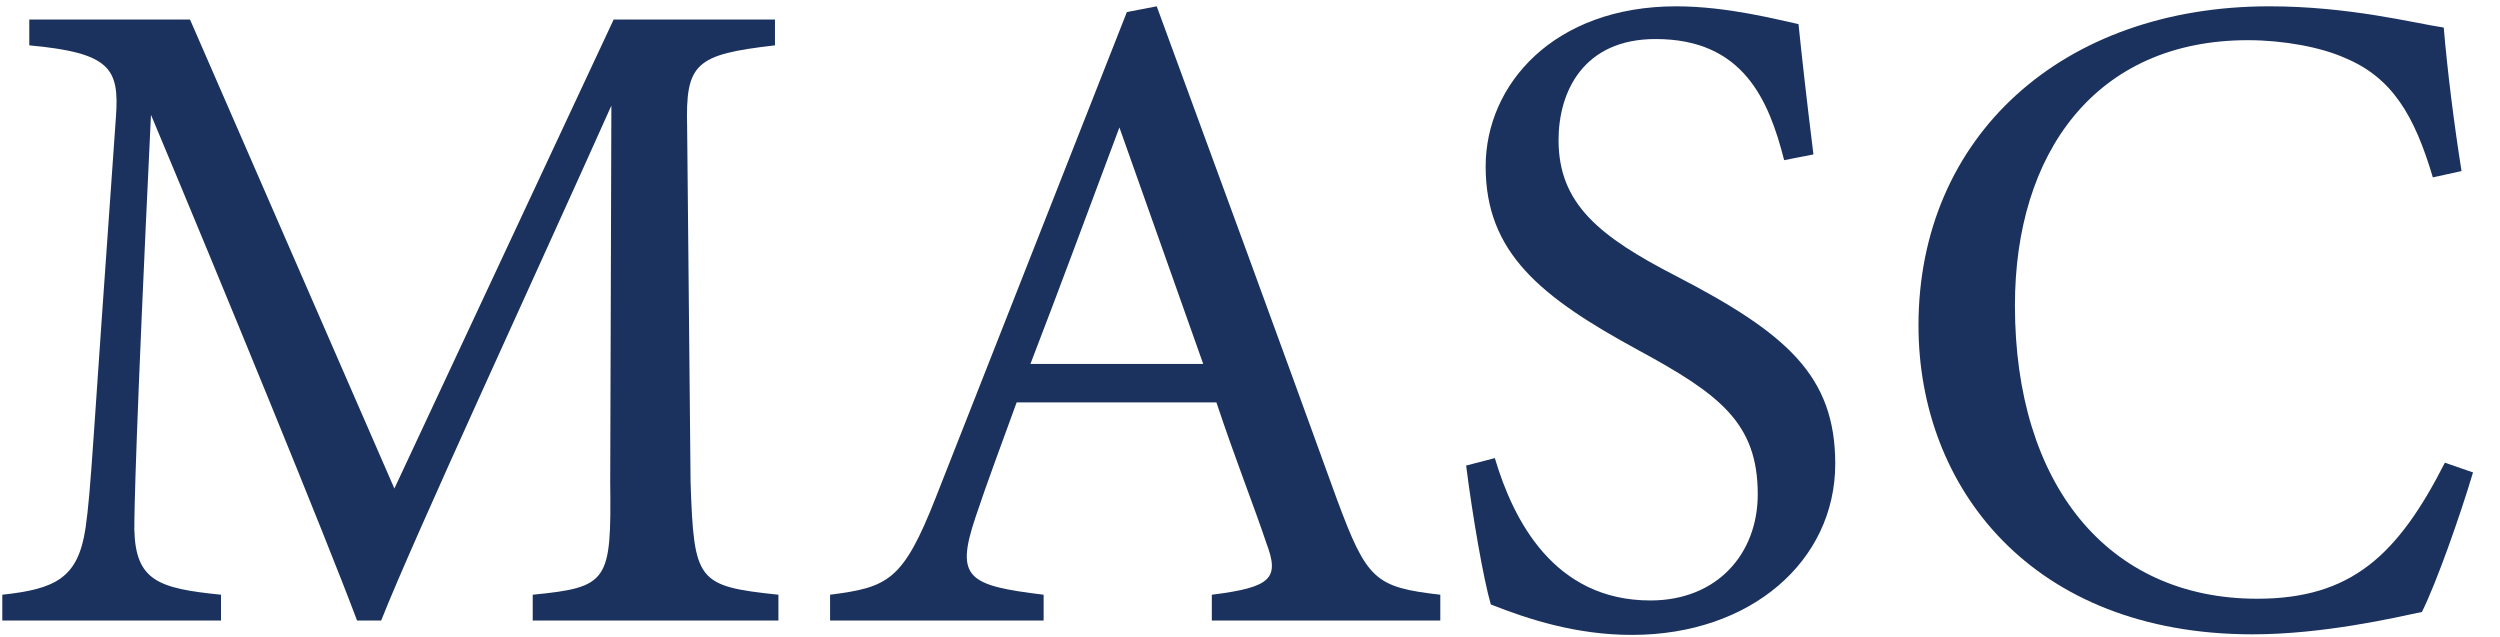
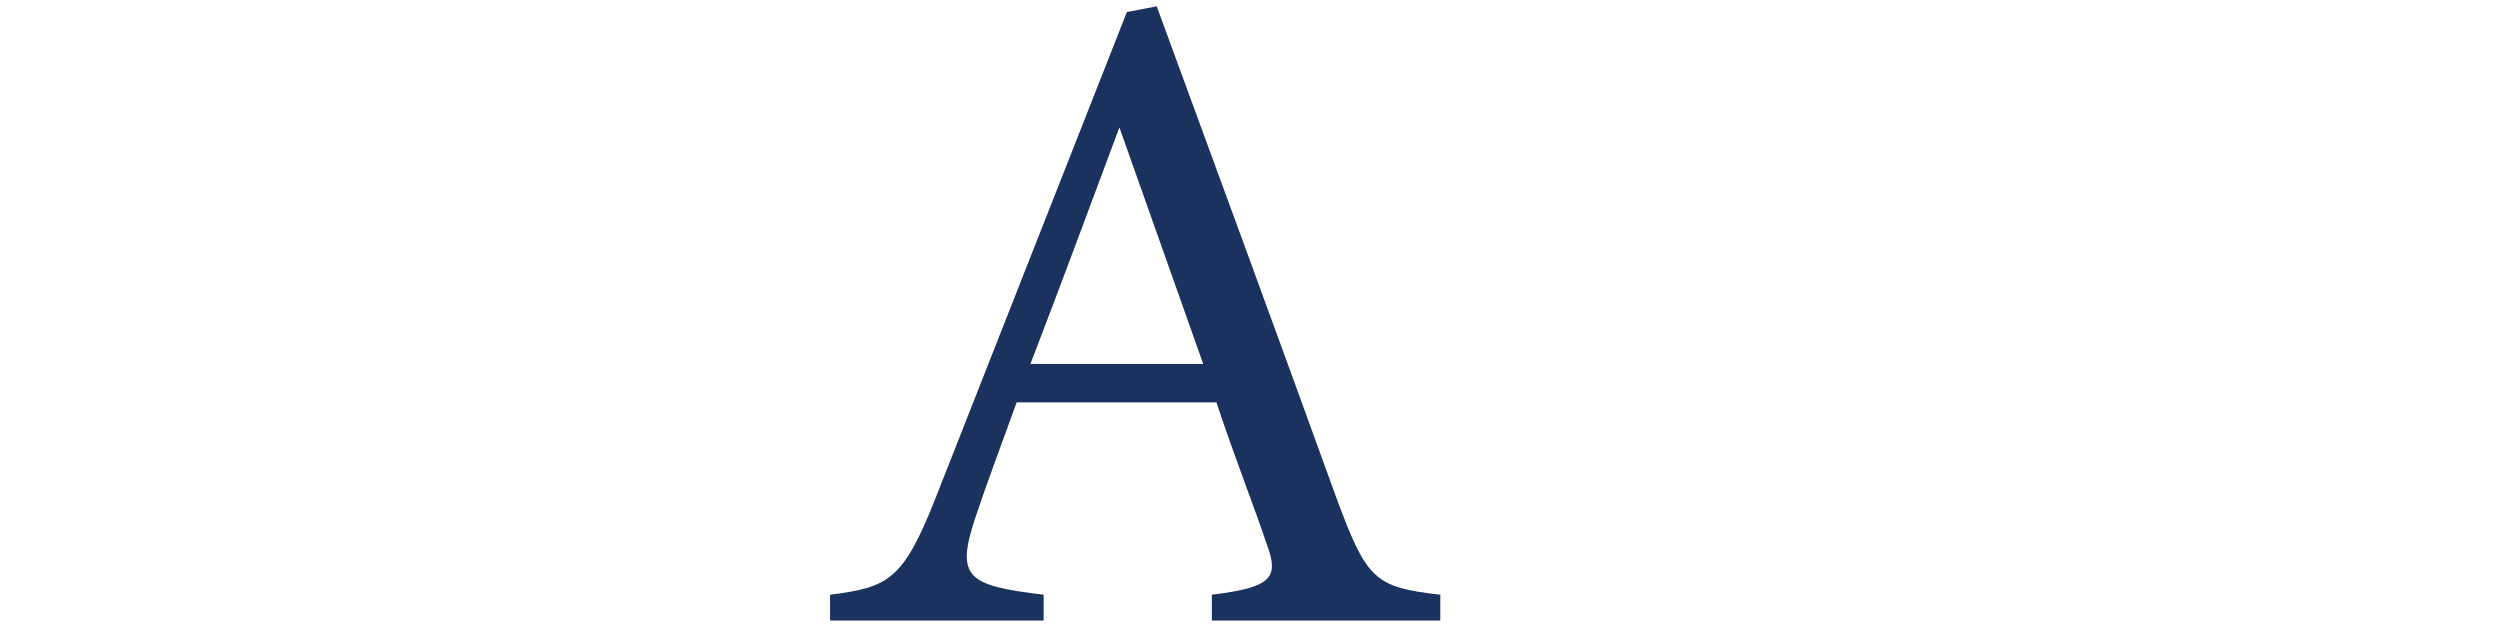
<svg xmlns="http://www.w3.org/2000/svg" version="1.1" id="Layer_1" x="0px" y="0px" viewBox="0 0 435.5 111" style="enable-background:new 0 0 435.5 111;" xml:space="preserve">
  <style type="text/css">
	.st0{fill:#1B325E;}
</style>
  <g>
    <g>
-       <path class="st0" d="M92.8,108.1v-4.5c13.2-1.3,13.7-2.3,13.5-19.5l0.2-65.7C93.3,47.9,72,93.9,66.4,108.1h-4.2    c-5.5-14.7-23.7-59-35.9-88.1c-2.7,56.4-2.9,69.1-2.9,72.2c0.2,9,4.2,10.3,15.1,11.4v4.5H0.4v-4.5c9.3-1,13.2-2.9,14.5-11.6    c1-7.1,1.1-12.9,5.3-71.7c0.6-8.4-1-11.1-15.1-12.4V3.4h28l35.6,81.7l38.2-81.7H135v4.5c-13.9,1.6-15.6,3.1-15.3,14.3l0.6,61.9    c0.6,17.2,1.1,18,15.3,19.5v4.5H92.8z" />
      <path class="st0" d="M211.1,108.1v-4.5c10.5-1.3,11.8-2.9,9.5-9c-2.1-6.3-5.3-14.3-8.7-24.5h-34.8c-2.6,7.2-5,13.5-7.2,20.1    c-3.5,10.5-1.3,11.8,11.9,13.4v4.5h-37.2v-4.5c10.1-1.3,12.7-2.4,18.4-16.9l33.3-84.6l5.2-1c10.1,27.5,21.3,58,31.4,85.9    c5.2,14,6.6,15.3,18,16.6v4.5H211.1z M195,22.2c-5.2,13.9-10.6,28.5-15.5,41.2h30.1L195,22.2z" />
-       <path class="st0" d="M310.8,27.9c-2.7-10.6-7.2-21.1-22.4-21.1c-12.6,0-16.9,9.2-16.9,17.6c0,11.1,7.1,16.8,20.5,23.7    c19.3,10,27.7,17.4,27.7,32.7c0,16.9-14.7,29.8-35.4,29.8c-9.7,0-18-2.7-24.6-5.3c-1.3-4.5-3.2-15.5-4.3-24.2l5-1.3    c3.2,10.8,10.3,24.8,27.1,24.8c11.6,0,18.7-8.1,18.7-18.5c0-12.4-6.6-17.4-20.8-25.1C268.3,51.7,258.8,44,258.8,29    c0-14.3,11.9-27.9,33.2-27.9c9,0,17.9,2.4,21.3,3.1c0.6,5.8,1.3,12.2,2.6,22.7L310.8,27.9z" />
-       <path class="st0" d="M430.8,82.3c-2.3,7.7-6.4,19.3-8.9,24.3c-4.7,1-17.2,3.9-29.5,3.9c-38.5,0-58.2-25.6-58.2-53.8    c0-32.9,25-55.6,61.1-55.6c13.9,0,25.1,2.9,30.4,3.7c0.6,7.2,1.8,16.9,3.1,25l-5,1.1c-3.2-10.8-7.1-17.4-15.3-20.8    c-4.2-1.9-10.8-3.1-16.9-3.1c-26.6,0-40.6,19.7-40.6,46.2c0,31.1,16.1,51.1,42.2,51.1c16.4,0,24.5-7.6,32.7-23.7L430.8,82.3z" />
    </g>
  </g>
</svg>